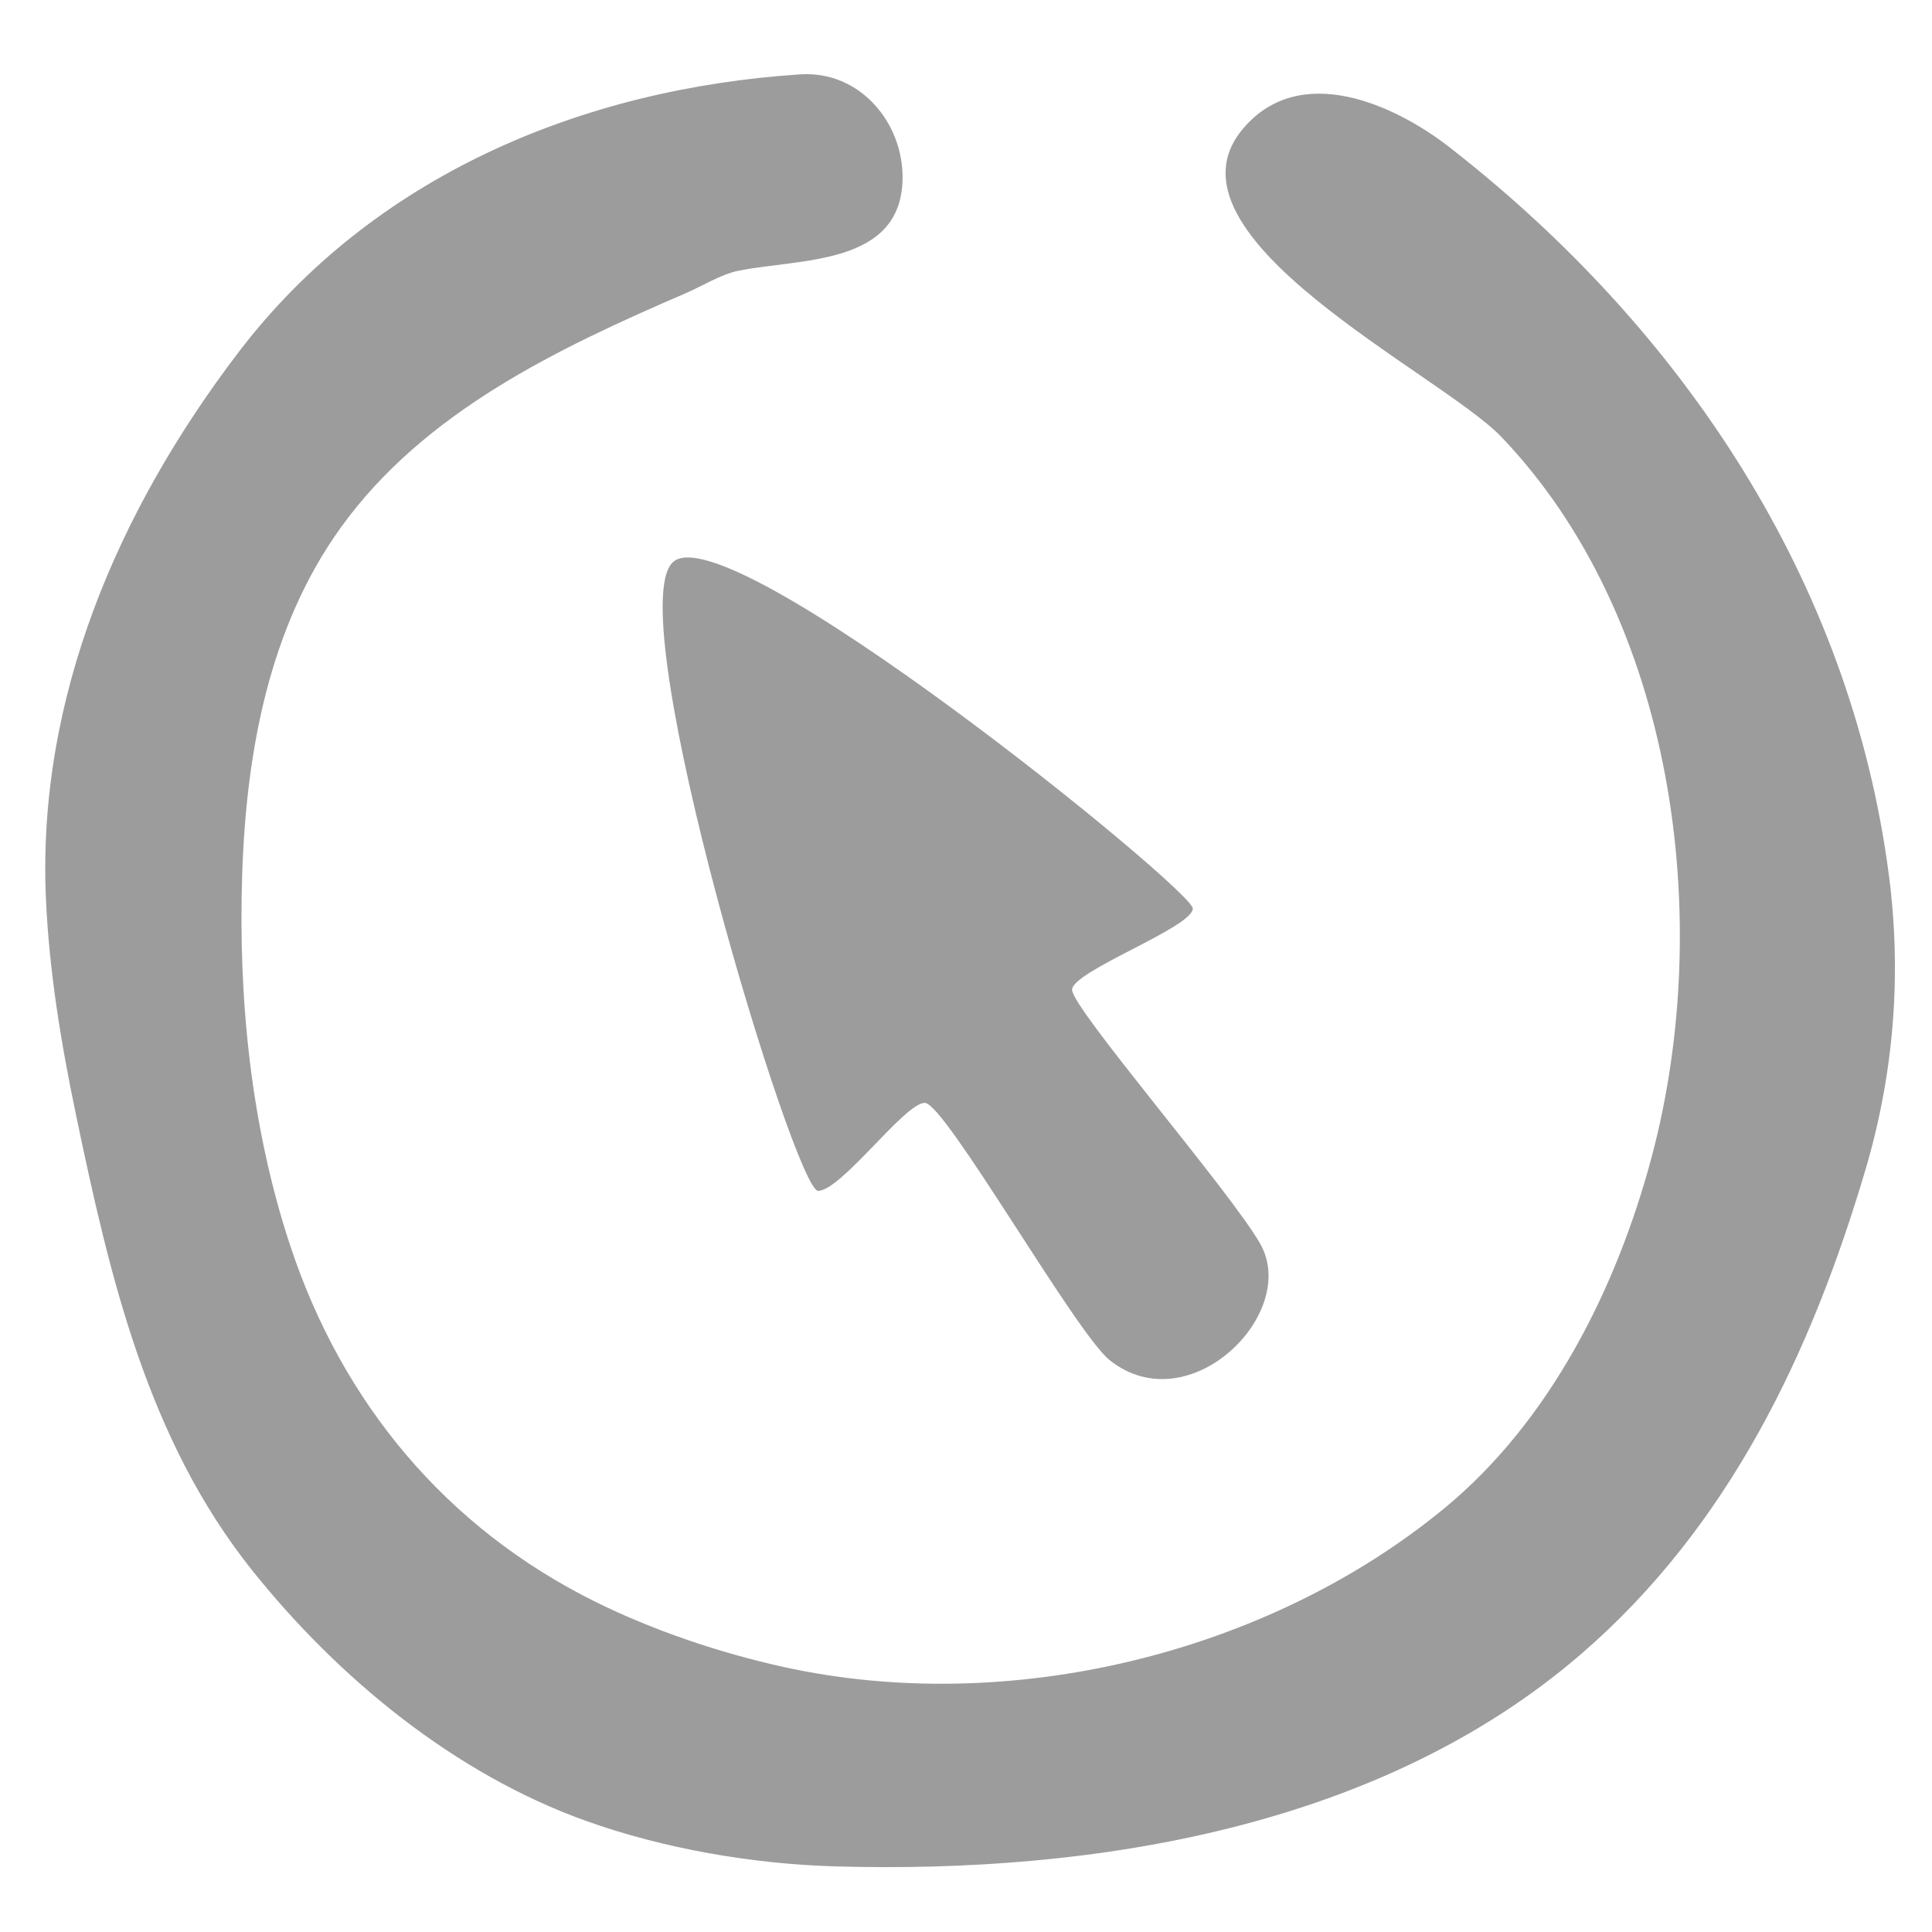
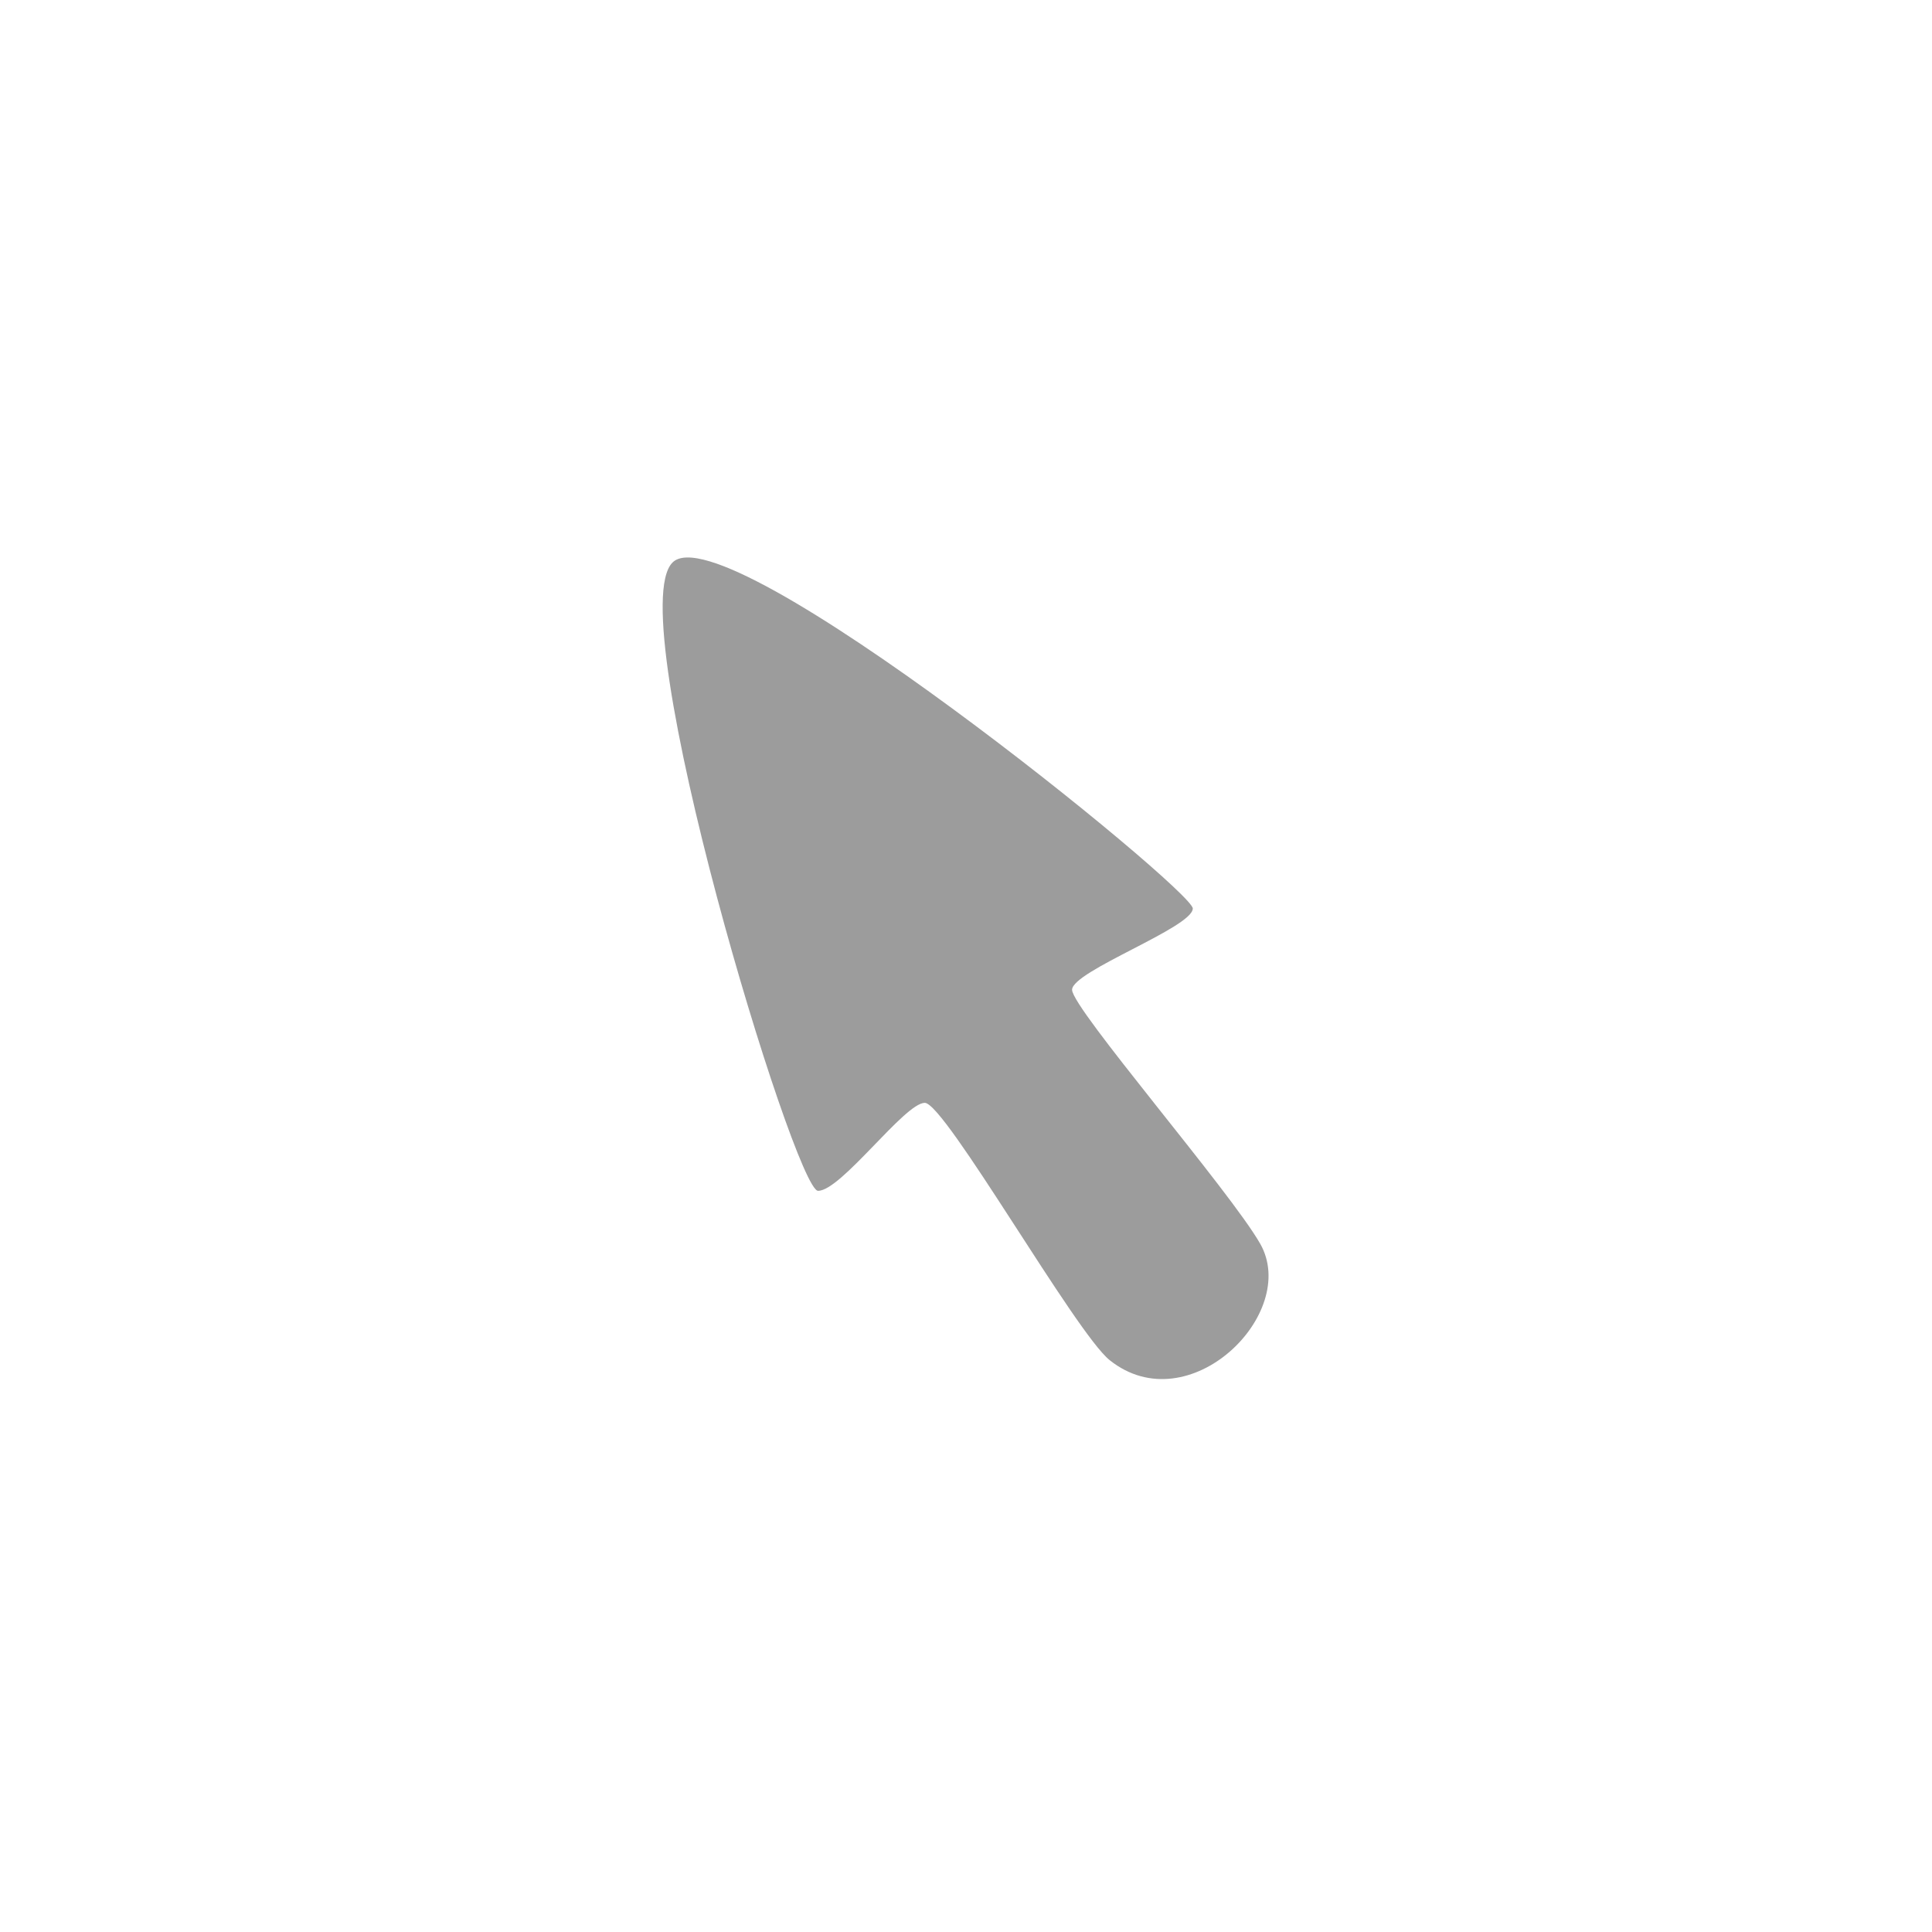
<svg xmlns="http://www.w3.org/2000/svg" version="1.1" x="0px" y="0px" width="65px" height="65px" viewBox="110.999 0 65 65" enable-background="new 110.999 0 65 65" xml:space="preserve">
  <g id="Layer_1">
    <g>
-       <path fill="#9C9C9C" d="M156.312,3.251c-1.269-0.259-2.542-0.052-3.499,1.085c-3.027,3.602,6.658,8.233,8.696,10.362    c5.853,6.114,7.174,16.262,5.064,24.206c-1.173,4.416-3.416,8.907-6.983,11.843c-5.975,4.915-14.676,7-22.225,5.337    c-2.146-0.473-4.381-1.225-6.354-2.203c-5.006-2.486-8.502-6.686-10.251-11.983c-1.32-3.996-1.752-8.312-1.612-12.504    c0.136-4.066,0.893-8.272,3.313-11.64c2.811-3.908,7.315-6.037,11.613-7.891c0.55-0.237,1.188-0.638,1.773-0.755    c2.077-0.417,5.479-0.165,5.518-3.099c0.025-1.879-1.435-3.639-3.447-3.507c-7.347,0.48-14.371,3.425-18.882,9.333    c-4.053,5.312-6.797,11.646-6.491,18.413c0.11,2.449,0.513,4.878,1.014,7.275c1.134,5.421,2.396,10.896,5.927,15.313    c2.901,3.63,6.812,6.843,11.218,8.422c2.629,0.942,5.621,1.456,8.413,1.535c8.677,0.246,18.328-1.302,25.105-7.169    c4.94-4.276,7.713-10.091,9.539-16.271c0.952-3.221,1.222-6.537,0.793-9.869c-1.281-9.953-6.96-18.428-14.774-24.519    C158.848,4.236,157.582,3.511,156.312,3.251z" />
      <path fill="#9C9C9C" d="M142.113,37.104c-0.678,0-2.811,2.96-3.591,2.96s-6.673-19.363-4.897-21.139s17.504,11.003,17.504,11.64    c0,0.636-4.061,2.108-4.061,2.735c0,0.628,5.327,6.781,6.33,8.546c1.335,2.348-2.4,6.041-5.064,3.916    C147.187,44.848,142.79,37.104,142.113,37.104z" />
    </g>
  </g>
  <g id="Layer_2">
</g>
</svg>